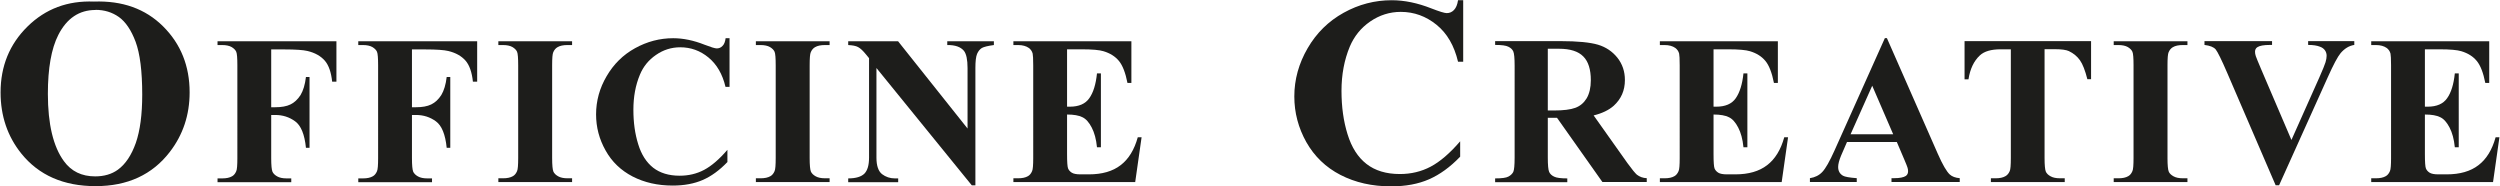
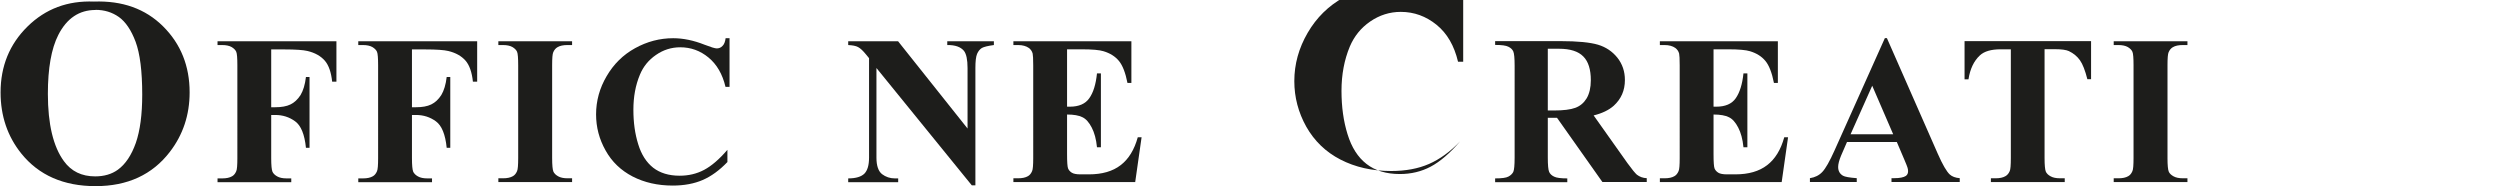
<svg xmlns="http://www.w3.org/2000/svg" height="5.86mm" viewBox="0 0 222.99 16.62" width="78.66mm">
  <defs>
    <style>
            .cls-1 {
                fill: #1d1d1b;
            }
        </style>
  </defs>
  <g data-name="Livello 1" id="Livello_1" />
  <g data-name="Livello 2" id="Livello_2">
    <g data-name="Livello 1" id="Livello_1-2">
      <g>
        <path class="cls-1" d="M8.33,.14c2.53-.09,4.59,.64,6.17,2.21,1.58,1.57,2.37,3.54,2.37,5.89,0,2.02-.59,3.79-1.77,5.32-1.56,2.03-3.77,3.05-6.62,3.05s-5.07-.97-6.63-2.91c-1.23-1.53-1.85-3.35-1.85-5.45C0,5.9,.8,3.94,2.41,2.36S5.99,.05,8.33,.14Zm.14,.75c-1.45,0-2.56,.74-3.32,2.23-.62,1.22-.93,2.97-.93,5.25,0,2.71,.48,4.71,1.43,6.01,.66,.91,1.59,1.36,2.79,1.36,.8,0,1.48-.2,2.02-.59,.69-.5,1.22-1.3,1.61-2.4,.38-1.1,.57-2.53,.57-4.3,0-2.1-.2-3.67-.59-4.72-.39-1.04-.89-1.78-1.49-2.21-.61-.43-1.3-.64-2.09-.64Z" />
        <g>
          <path class="cls-1" d="M24.15,4.4v5.17h.36c.56,0,1.01-.08,1.36-.25,.35-.17,.65-.45,.9-.84,.24-.4,.4-.93,.48-1.61h.32v6.32h-.32c-.12-1.19-.44-1.98-.96-2.36-.52-.38-1.11-.57-1.78-.57h-.36v3.85c0,.64,.04,1.04,.11,1.21,.07,.16,.21,.3,.42,.42,.21,.12,.49,.18,.84,.18h.42v.34h-6.58v-.34h.42c.36,0,.66-.06,.88-.19,.16-.09,.28-.24,.37-.45,.07-.15,.1-.54,.1-1.17V5.83c0-.64-.03-1.05-.1-1.21-.07-.16-.21-.3-.41-.42-.21-.12-.49-.18-.84-.18h-.42v-.34h10.61v3.61h-.38c-.09-.85-.31-1.48-.66-1.88-.36-.41-.87-.7-1.54-.86-.37-.09-1.06-.14-2.06-.14h-1.17Z" />
          <path class="cls-1" d="M36.71,4.4v5.17h.36c.56,0,1.01-.08,1.36-.25,.35-.17,.65-.45,.9-.84,.24-.4,.4-.93,.48-1.61h.32v6.32h-.32c-.12-1.19-.44-1.98-.96-2.36-.52-.38-1.11-.57-1.78-.57h-.36v3.85c0,.64,.04,1.04,.11,1.21,.07,.16,.21,.3,.42,.42,.21,.12,.49,.18,.84,.18h.42v.34h-6.58v-.34h.42c.36,0,.66-.06,.88-.19,.16-.09,.28-.24,.37-.45,.07-.15,.1-.54,.1-1.17V5.83c0-.64-.03-1.05-.1-1.21-.07-.16-.21-.3-.41-.42-.21-.12-.49-.18-.84-.18h-.42v-.34h10.61v3.61h-.38c-.09-.85-.31-1.48-.66-1.88-.36-.41-.87-.7-1.54-.86-.37-.09-1.06-.14-2.06-.14h-1.17Z" />
          <path class="cls-1" d="M51,15.91v.34h-6.58v-.34h.42c.36,0,.66-.06,.88-.19,.16-.09,.28-.24,.37-.45,.07-.15,.1-.54,.1-1.17V5.83c0-.64-.03-1.05-.1-1.21-.07-.16-.21-.3-.41-.42-.21-.12-.49-.18-.84-.18h-.42v-.34h6.58v.34h-.42c-.37,0-.66,.06-.88,.19-.16,.09-.29,.24-.38,.45-.07,.15-.1,.54-.1,1.17V14.1c0,.64,.04,1.04,.11,1.21,.07,.16,.21,.3,.42,.42,.21,.12,.49,.18,.84,.18h.42Z" />
          <path class="cls-1" d="M65.05,3.39V7.75h-.36c-.27-1.14-.78-2.01-1.52-2.62-.74-.61-1.58-.91-2.52-.91-.79,0-1.51,.23-2.16,.68-.66,.45-1.14,1.04-1.44,1.77-.39,.93-.58,1.97-.58,3.12s.14,2.15,.43,3.08c.28,.92,.73,1.62,1.34,2.1,.61,.47,1.39,.71,2.36,.71,.79,0,1.52-.17,2.18-.52,.66-.35,1.35-.94,2.08-1.79v1.09c-.71,.74-1.44,1.27-2.2,1.6-.76,.33-1.66,.5-2.68,.5-1.34,0-2.53-.27-3.58-.81-1.04-.54-1.85-1.31-2.41-2.32-.57-1.01-.85-2.08-.85-3.22,0-1.2,.31-2.34,.94-3.41,.63-1.08,1.47-1.91,2.54-2.5,1.07-.59,2.2-.89,3.4-.89,.88,0,1.82,.19,2.8,.58,.57,.22,.93,.33,1.09,.33,.2,0,.37-.07,.51-.22,.15-.14,.24-.38,.28-.69h.36Z" />
-           <path class="cls-1" d="M73.98,15.91v.34h-6.58v-.34h.42c.36,0,.66-.06,.88-.19,.16-.09,.28-.24,.37-.45,.07-.15,.1-.54,.1-1.17V5.83c0-.64-.03-1.05-.1-1.21-.07-.16-.21-.3-.41-.42-.21-.12-.49-.18-.84-.18h-.42v-.34h6.58v.34h-.42c-.37,0-.66,.06-.88,.19-.16,.09-.29,.24-.38,.45-.07,.15-.1,.54-.1,1.17V14.1c0,.64,.04,1.04,.11,1.21,.07,.16,.21,.3,.42,.42,.21,.12,.49,.18,.84,.18h.42Z" />
          <path class="cls-1" d="M80.08,3.67l6.21,7.8V6.07c0-.75-.11-1.26-.32-1.53-.3-.36-.79-.53-1.49-.52v-.34h4.16v.34c-.53,.07-.89,.16-1.07,.26-.18,.11-.32,.28-.43,.53-.1,.24-.15,.66-.15,1.26v10.47h-.32l-8.51-10.47v8c0,.72,.17,1.21,.5,1.47,.33,.25,.71,.38,1.14,.38h.3v.34h-4.46v-.34c.69,0,1.17-.15,1.45-.43,.27-.28,.41-.75,.41-1.42V5.19l-.27-.33c-.27-.33-.5-.55-.71-.66-.2-.11-.5-.16-.88-.18v-.34h4.46Z" />
          <path class="cls-1" d="M95.17,4.4v5.12h.25c.8,0,1.38-.25,1.73-.75,.36-.5,.59-1.24,.69-2.22h.35v6.59h-.35c-.07-.72-.23-1.3-.47-1.76-.24-.46-.51-.77-.83-.92-.32-.16-.77-.24-1.37-.24v3.54c0,.69,.03,1.12,.09,1.27,.06,.15,.17,.28,.33,.38,.16,.1,.42,.15,.78,.15h.75c1.17,0,2.12-.27,2.83-.82,.71-.54,1.22-1.37,1.53-2.49h.34l-.57,4h-10.87v-.34h.42c.36,0,.66-.06,.88-.19,.16-.09,.28-.24,.37-.45,.07-.15,.1-.54,.1-1.17V5.83c0-.57-.02-.92-.05-1.05-.06-.22-.18-.38-.34-.5-.24-.17-.56-.26-.96-.26h-.42v-.34h10.53v3.72h-.35c-.18-.91-.43-1.56-.76-1.96-.33-.4-.78-.69-1.38-.87-.35-.11-1-.17-1.95-.17h-1.3Z" />
        </g>
-         <path class="cls-1" d="M130.52,0V5.51h-.46c-.34-1.44-.98-2.54-1.92-3.3s-2-1.15-3.19-1.15c-.99,0-1.9,.29-2.73,.86-.83,.57-1.43,1.32-1.82,2.24-.49,1.18-.74,2.49-.74,3.94s.18,2.72,.54,3.88c.36,1.17,.92,2.05,1.69,2.65,.77,.6,1.76,.9,2.98,.9,1,0,1.92-.22,2.75-.66,.83-.44,1.71-1.19,2.63-2.26v1.37c-.89,.93-1.82,1.6-2.78,2.02-.96,.42-2.09,.63-3.38,.63-1.7,0-3.2-.34-4.52-1.02-1.32-.68-2.33-1.66-3.05-2.93-.71-1.27-1.07-2.63-1.07-4.07,0-1.52,.4-2.95,1.19-4.31,.79-1.36,1.86-2.41,3.21-3.16s2.78-1.12,4.29-1.12c1.12,0,2.3,.24,3.54,.73,.72,.28,1.18,.42,1.37,.42,.25,0,.47-.09,.65-.28s.3-.47,.36-.87h.46Z" />
+         <path class="cls-1" d="M130.52,0V5.51h-.46c-.34-1.44-.98-2.54-1.92-3.3s-2-1.15-3.19-1.15c-.99,0-1.9,.29-2.73,.86-.83,.57-1.43,1.32-1.82,2.24-.49,1.18-.74,2.49-.74,3.94s.18,2.72,.54,3.88c.36,1.17,.92,2.05,1.69,2.65,.77,.6,1.76,.9,2.98,.9,1,0,1.92-.22,2.75-.66,.83-.44,1.71-1.19,2.63-2.26c-.89,.93-1.82,1.6-2.78,2.02-.96,.42-2.09,.63-3.38,.63-1.7,0-3.2-.34-4.52-1.02-1.32-.68-2.33-1.66-3.05-2.93-.71-1.27-1.07-2.63-1.07-4.07,0-1.52,.4-2.95,1.19-4.31,.79-1.36,1.86-2.41,3.21-3.16s2.78-1.12,4.29-1.12c1.12,0,2.3,.24,3.54,.73,.72,.28,1.18,.42,1.37,.42,.25,0,.47-.09,.65-.28s.3-.47,.36-.87h.46Z" />
        <g>
          <path class="cls-1" d="M138.07,10.52v3.53c0,.68,.04,1.11,.12,1.29,.08,.18,.23,.32,.44,.42,.21,.11,.6,.16,1.18,.16v.34h-6.44v-.34c.58,0,.98-.05,1.18-.16,.21-.11,.35-.25,.44-.42,.08-.17,.12-.6,.12-1.28V5.88c0-.68-.04-1.11-.12-1.29-.08-.18-.23-.32-.44-.42-.21-.11-.6-.16-1.18-.16v-.34h5.84c1.52,0,2.63,.11,3.34,.32,.7,.21,1.28,.6,1.73,1.16,.45,.57,.67,1.23,.67,1.99,0,.93-.33,1.69-1,2.3-.43,.38-1.02,.67-1.79,.86l3.02,4.26c.4,.55,.68,.89,.84,1.03,.25,.19,.55,.3,.88,.31v.34h-3.96l-4.05-5.73h-.83Zm0-6.17v5.51h.53c.86,0,1.5-.08,1.93-.24,.43-.16,.76-.44,1.01-.85,.24-.41,.37-.95,.37-1.61,0-.96-.22-1.67-.67-2.12-.45-.46-1.17-.69-2.17-.69h-.99Z" />
          <path class="cls-1" d="M152.86,4.4v5.12h.25c.8,0,1.38-.25,1.73-.75s.59-1.24,.69-2.22h.35v6.59h-.35c-.07-.72-.23-1.3-.47-1.76-.24-.46-.51-.77-.83-.92-.32-.16-.77-.24-1.37-.24v3.54c0,.69,.03,1.12,.09,1.27s.17,.28,.33,.38c.16,.1,.42,.15,.78,.15h.75c1.17,0,2.12-.27,2.83-.82,.71-.54,1.22-1.37,1.53-2.49h.34l-.57,4h-10.87v-.34h.42c.37,0,.66-.06,.88-.19,.16-.09,.28-.24,.37-.45,.07-.15,.1-.54,.1-1.17V5.83c0-.57-.02-.92-.05-1.05-.06-.22-.18-.38-.34-.5-.24-.17-.56-.26-.96-.26h-.42v-.34h10.53v3.72h-.35c-.18-.91-.43-1.56-.76-1.96-.33-.4-.78-.69-1.38-.87-.35-.11-1-.17-1.95-.17h-1.3Z" />
          <path class="cls-1" d="M169.21,12.67h-4.44l-.53,1.22c-.17,.41-.26,.75-.26,1.01,0,.35,.14,.61,.43,.78,.17,.1,.58,.17,1.23,.22v.34h-4.18v-.34c.45-.07,.82-.25,1.11-.56,.29-.31,.65-.94,1.08-1.9l4.5-10.04h.18l4.54,10.32c.43,.98,.79,1.59,1.07,1.85,.21,.19,.51,.3,.89,.33v.34h-6.09v-.34h.25c.49,0,.83-.07,1.03-.2,.14-.1,.2-.24,.2-.43,0-.11-.02-.23-.06-.34-.01-.06-.11-.29-.28-.7l-.67-1.57Zm-.32-.69l-1.87-4.33-1.93,4.33h3.8Z" />
          <path class="cls-1" d="M186.55,3.67v3.4h-.33c-.2-.79-.42-1.35-.66-1.69-.24-.34-.57-.62-.99-.82-.24-.11-.65-.17-1.23-.17h-.94V14.1c0,.64,.04,1.04,.11,1.21s.21,.3,.42,.42c.21,.12,.49,.18,.85,.18h.42v.34h-6.59v-.34h.42c.37,0,.66-.06,.88-.19,.16-.09,.29-.24,.38-.45,.07-.15,.1-.54,.1-1.17V4.4h-.91c-.85,0-1.46,.18-1.85,.54-.54,.5-.88,1.22-1.02,2.14h-.35V3.67h11.3Z" />
          <path class="cls-1" d="M195.15,15.91v.34h-6.58v-.34h.42c.37,0,.66-.06,.88-.19,.16-.09,.28-.24,.37-.45,.07-.15,.1-.54,.1-1.17V5.83c0-.64-.03-1.05-.1-1.21-.07-.16-.21-.3-.41-.42-.21-.12-.49-.18-.84-.18h-.42v-.34h6.58v.34h-.42c-.37,0-.66,.06-.88,.19-.16,.09-.29,.24-.38,.45-.07,.15-.1,.54-.1,1.17V14.1c0,.64,.04,1.04,.11,1.21s.21,.3,.42,.42c.21,.12,.49,.18,.84,.18h.42Z" />
-           <path class="cls-1" d="M210.04,3.67v.34c-.46,.07-.87,.32-1.22,.73-.26,.31-.65,1.04-1.16,2.18l-4.33,9.61h-.31l-4.31-10c-.52-1.21-.87-1.91-1.04-2.12-.18-.21-.51-.34-1-.4v-.34h6.03v.34h-.2c-.54,0-.91,.07-1.11,.2-.14,.09-.21,.23-.21,.41,0,.11,.02,.24,.07,.39,.05,.15,.22,.56,.5,1.22l2.68,6.26,2.49-5.58c.3-.67,.48-1.13,.55-1.35,.07-.23,.1-.42,.1-.58,0-.19-.05-.35-.15-.49-.1-.14-.24-.25-.44-.32-.27-.11-.62-.16-1.06-.16v-.34h4.13Z" />
-           <path class="cls-1" d="M216.34,4.4v5.12h.25c.8,0,1.38-.25,1.73-.75,.36-.5,.59-1.24,.69-2.22h.35v6.59h-.35c-.07-.72-.23-1.3-.47-1.76-.24-.46-.51-.77-.83-.92-.32-.16-.77-.24-1.37-.24v3.54c0,.69,.03,1.12,.09,1.27s.17,.28,.33,.38c.16,.1,.42,.15,.78,.15h.75c1.17,0,2.12-.27,2.83-.82,.71-.54,1.22-1.37,1.53-2.49h.34l-.57,4h-10.87v-.34h.42c.37,0,.66-.06,.88-.19,.16-.09,.28-.24,.37-.45,.07-.15,.1-.54,.1-1.17V5.83c0-.57-.02-.92-.05-1.05-.06-.22-.18-.38-.34-.5-.24-.17-.56-.26-.96-.26h-.42v-.34h10.53v3.72h-.35c-.18-.91-.43-1.56-.76-1.96-.33-.4-.78-.69-1.38-.87-.35-.11-1-.17-1.95-.17h-1.3Z" />
        </g>
      </g>
    </g>
  </g>
</svg>